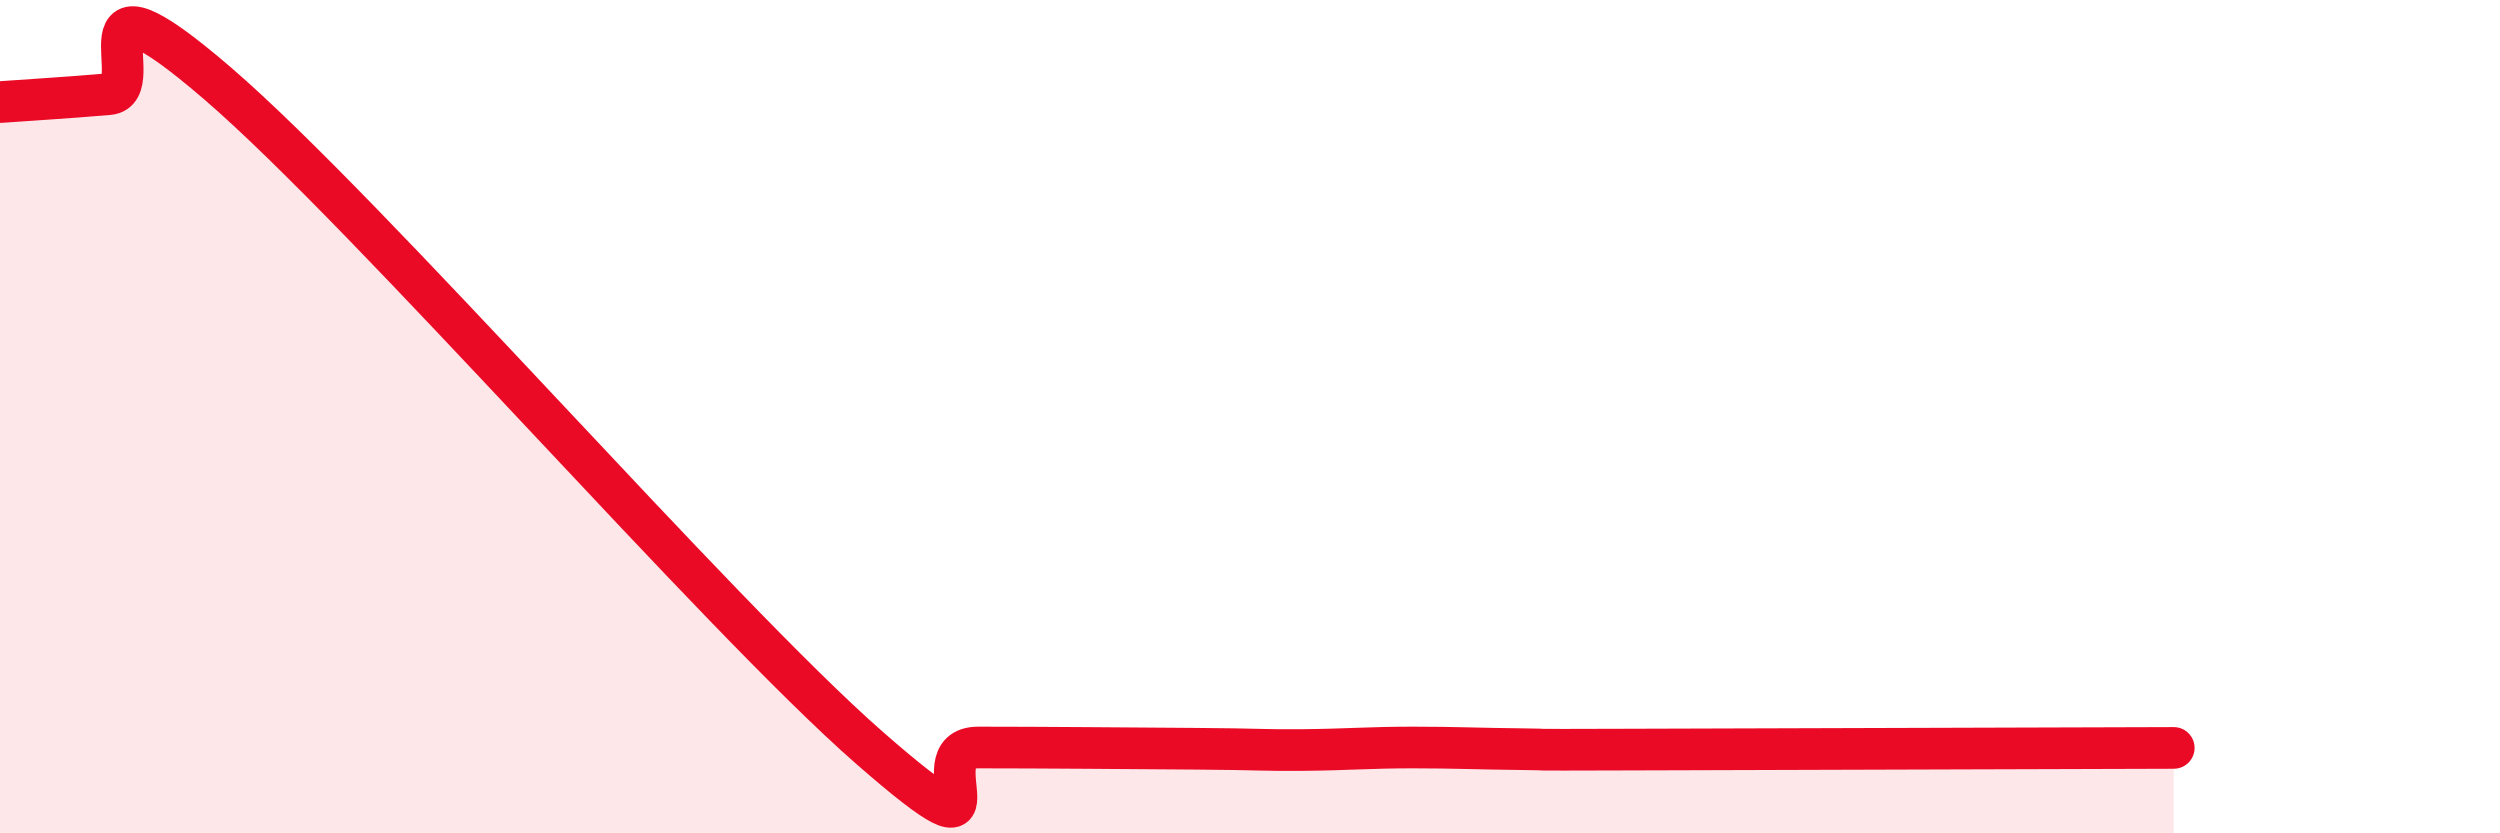
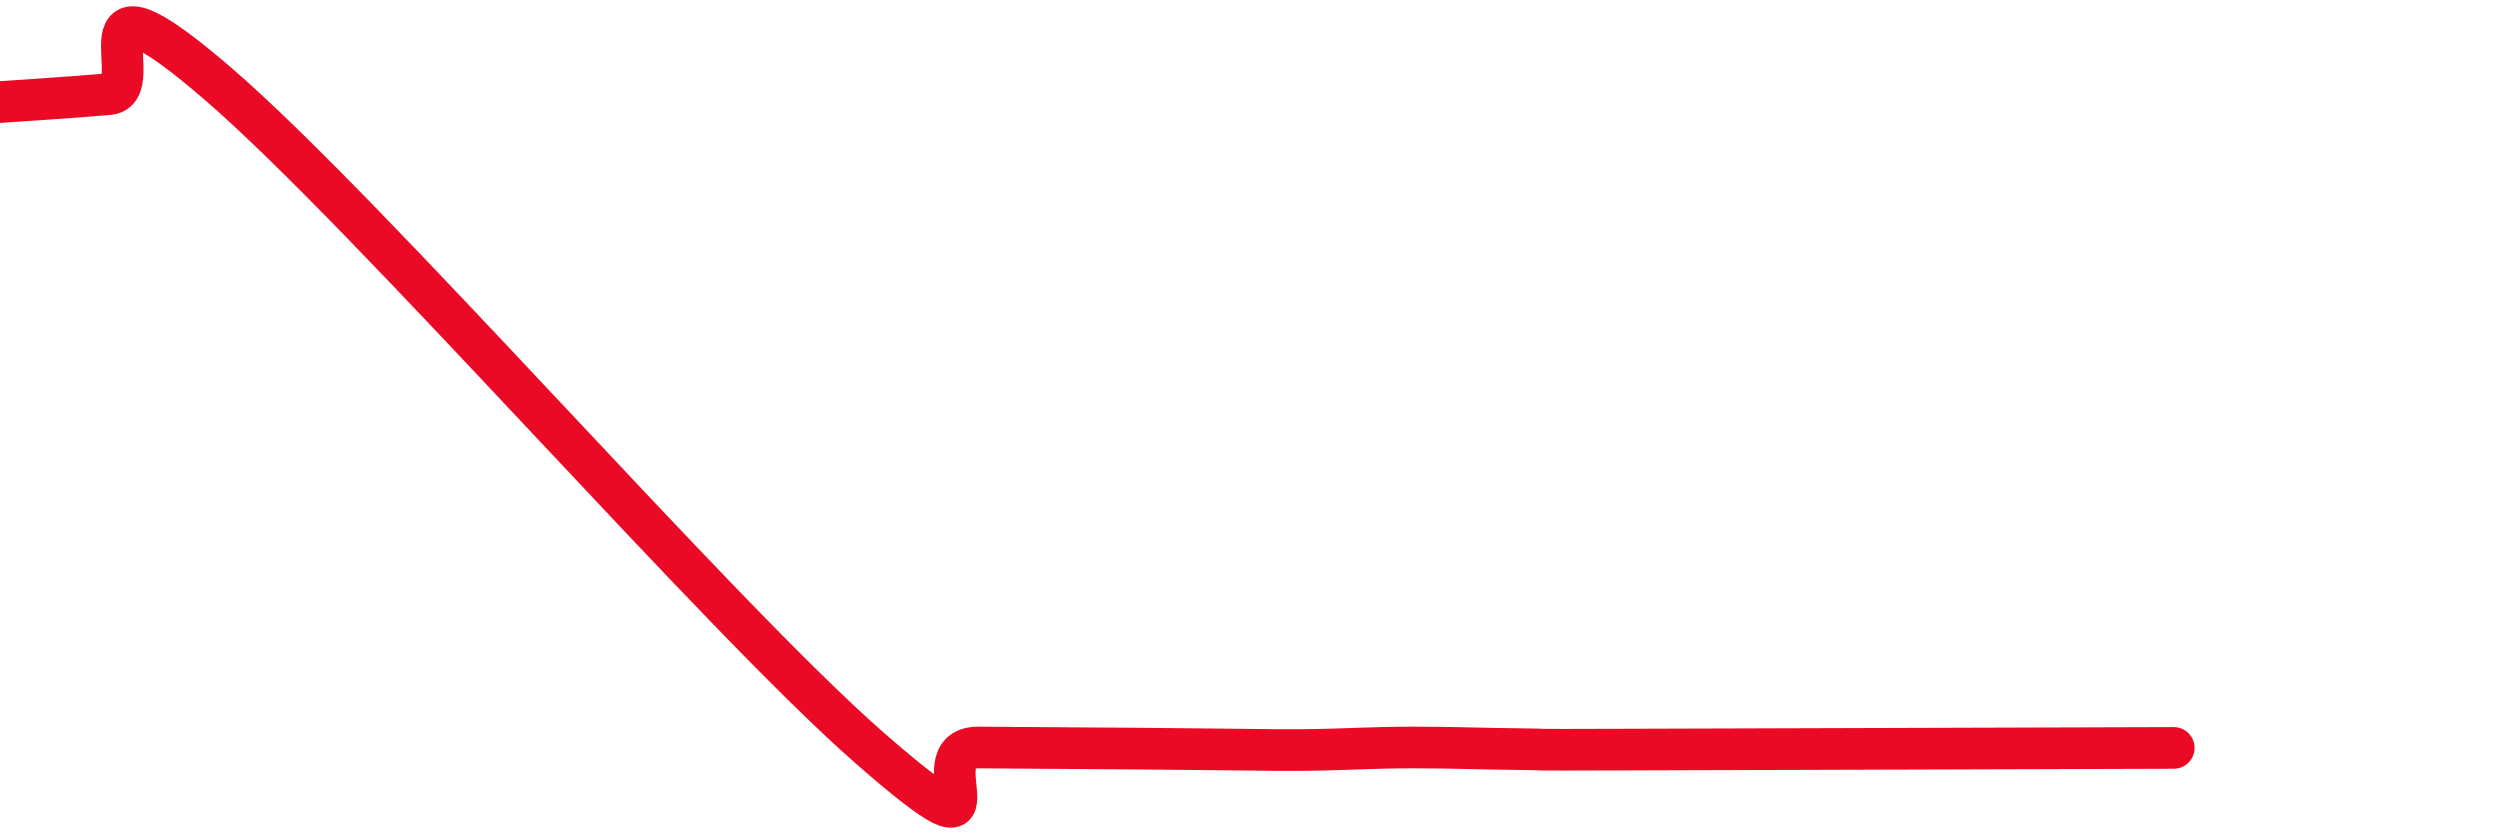
<svg xmlns="http://www.w3.org/2000/svg" width="60" height="20" viewBox="0 0 60 20">
-   <path d="M 0,2.45 C 0.52,2.41 1.57,2.35 2.61,2.26 C 3.65,2.17 1.57,-1.14 5.22,2 C 8.87,5.14 17.22,14.76 20.87,17.95 C 24.52,21.14 21.91,17.94 23.48,17.94 C 25.05,17.94 27.14,17.96 28.7,17.97 C 30.26,17.98 30.26,18.01 31.3,18 C 32.34,17.99 32.87,17.94 33.91,17.94 C 34.95,17.94 35.48,17.97 36.52,17.98 C 37.56,17.99 36,18 39.13,17.99 C 42.26,17.98 49.56,17.96 52.17,17.95L52.17 20L0 20Z" fill="#EB0A25" opacity="0.1" stroke-linecap="round" stroke-linejoin="round" />
-   <path d="M 0,2.45 C 0.52,2.41 1.57,2.35 2.61,2.26 C 3.65,2.17 1.57,-1.14 5.22,2 C 8.87,5.14 17.22,14.76 20.87,17.95 C 24.52,21.14 21.91,17.94 23.48,17.94 C 25.05,17.94 27.14,17.96 28.7,17.97 C 30.26,17.98 30.26,18.01 31.3,18 C 32.34,17.99 32.87,17.94 33.91,17.94 C 34.95,17.94 35.48,17.97 36.52,17.98 C 37.56,17.99 36,18 39.13,17.99 C 42.26,17.98 49.56,17.96 52.17,17.95" stroke="#EB0A25" stroke-width="1" fill="none" stroke-linecap="round" stroke-linejoin="round" />
+   <path d="M 0,2.45 C 0.52,2.41 1.57,2.35 2.61,2.26 C 3.65,2.17 1.57,-1.14 5.22,2 C 8.87,5.14 17.22,14.76 20.87,17.95 C 24.52,21.14 21.91,17.94 23.48,17.94 C 30.26,17.98 30.26,18.01 31.3,18 C 32.34,17.99 32.87,17.94 33.91,17.94 C 34.95,17.94 35.48,17.97 36.52,17.98 C 37.56,17.99 36,18 39.13,17.99 C 42.26,17.98 49.56,17.96 52.17,17.95" stroke="#EB0A25" stroke-width="1" fill="none" stroke-linecap="round" stroke-linejoin="round" />
</svg>